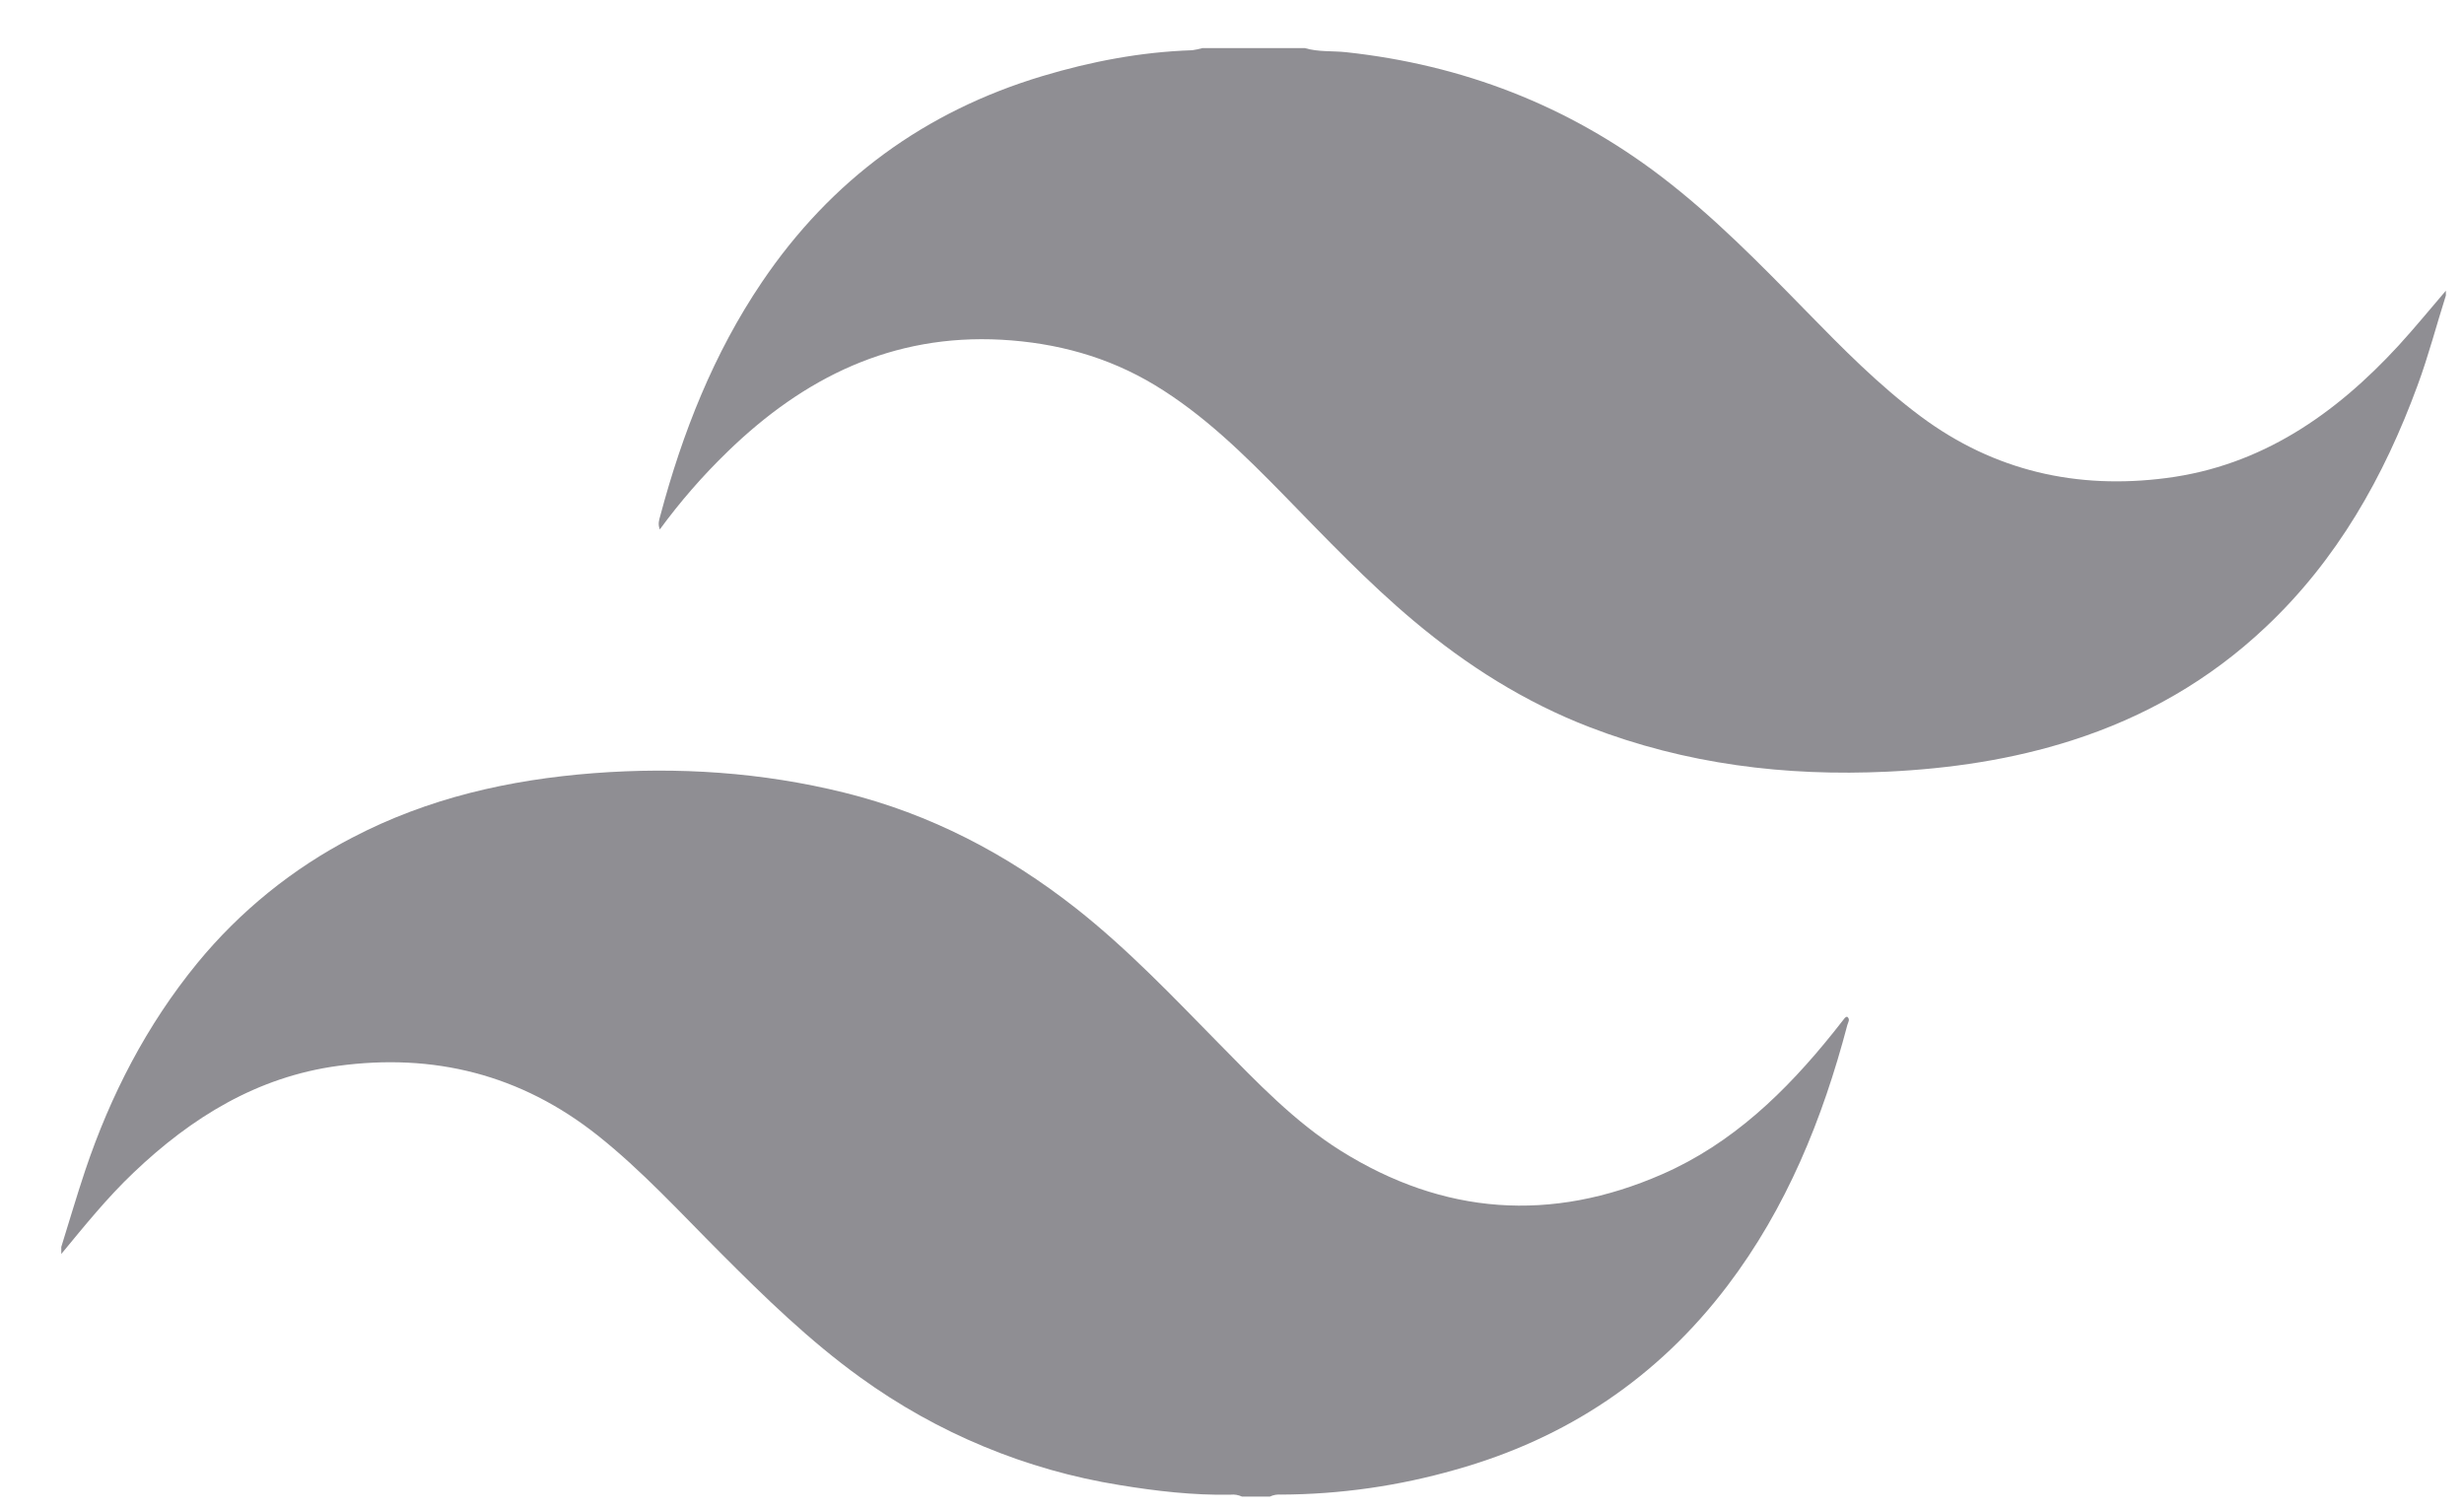
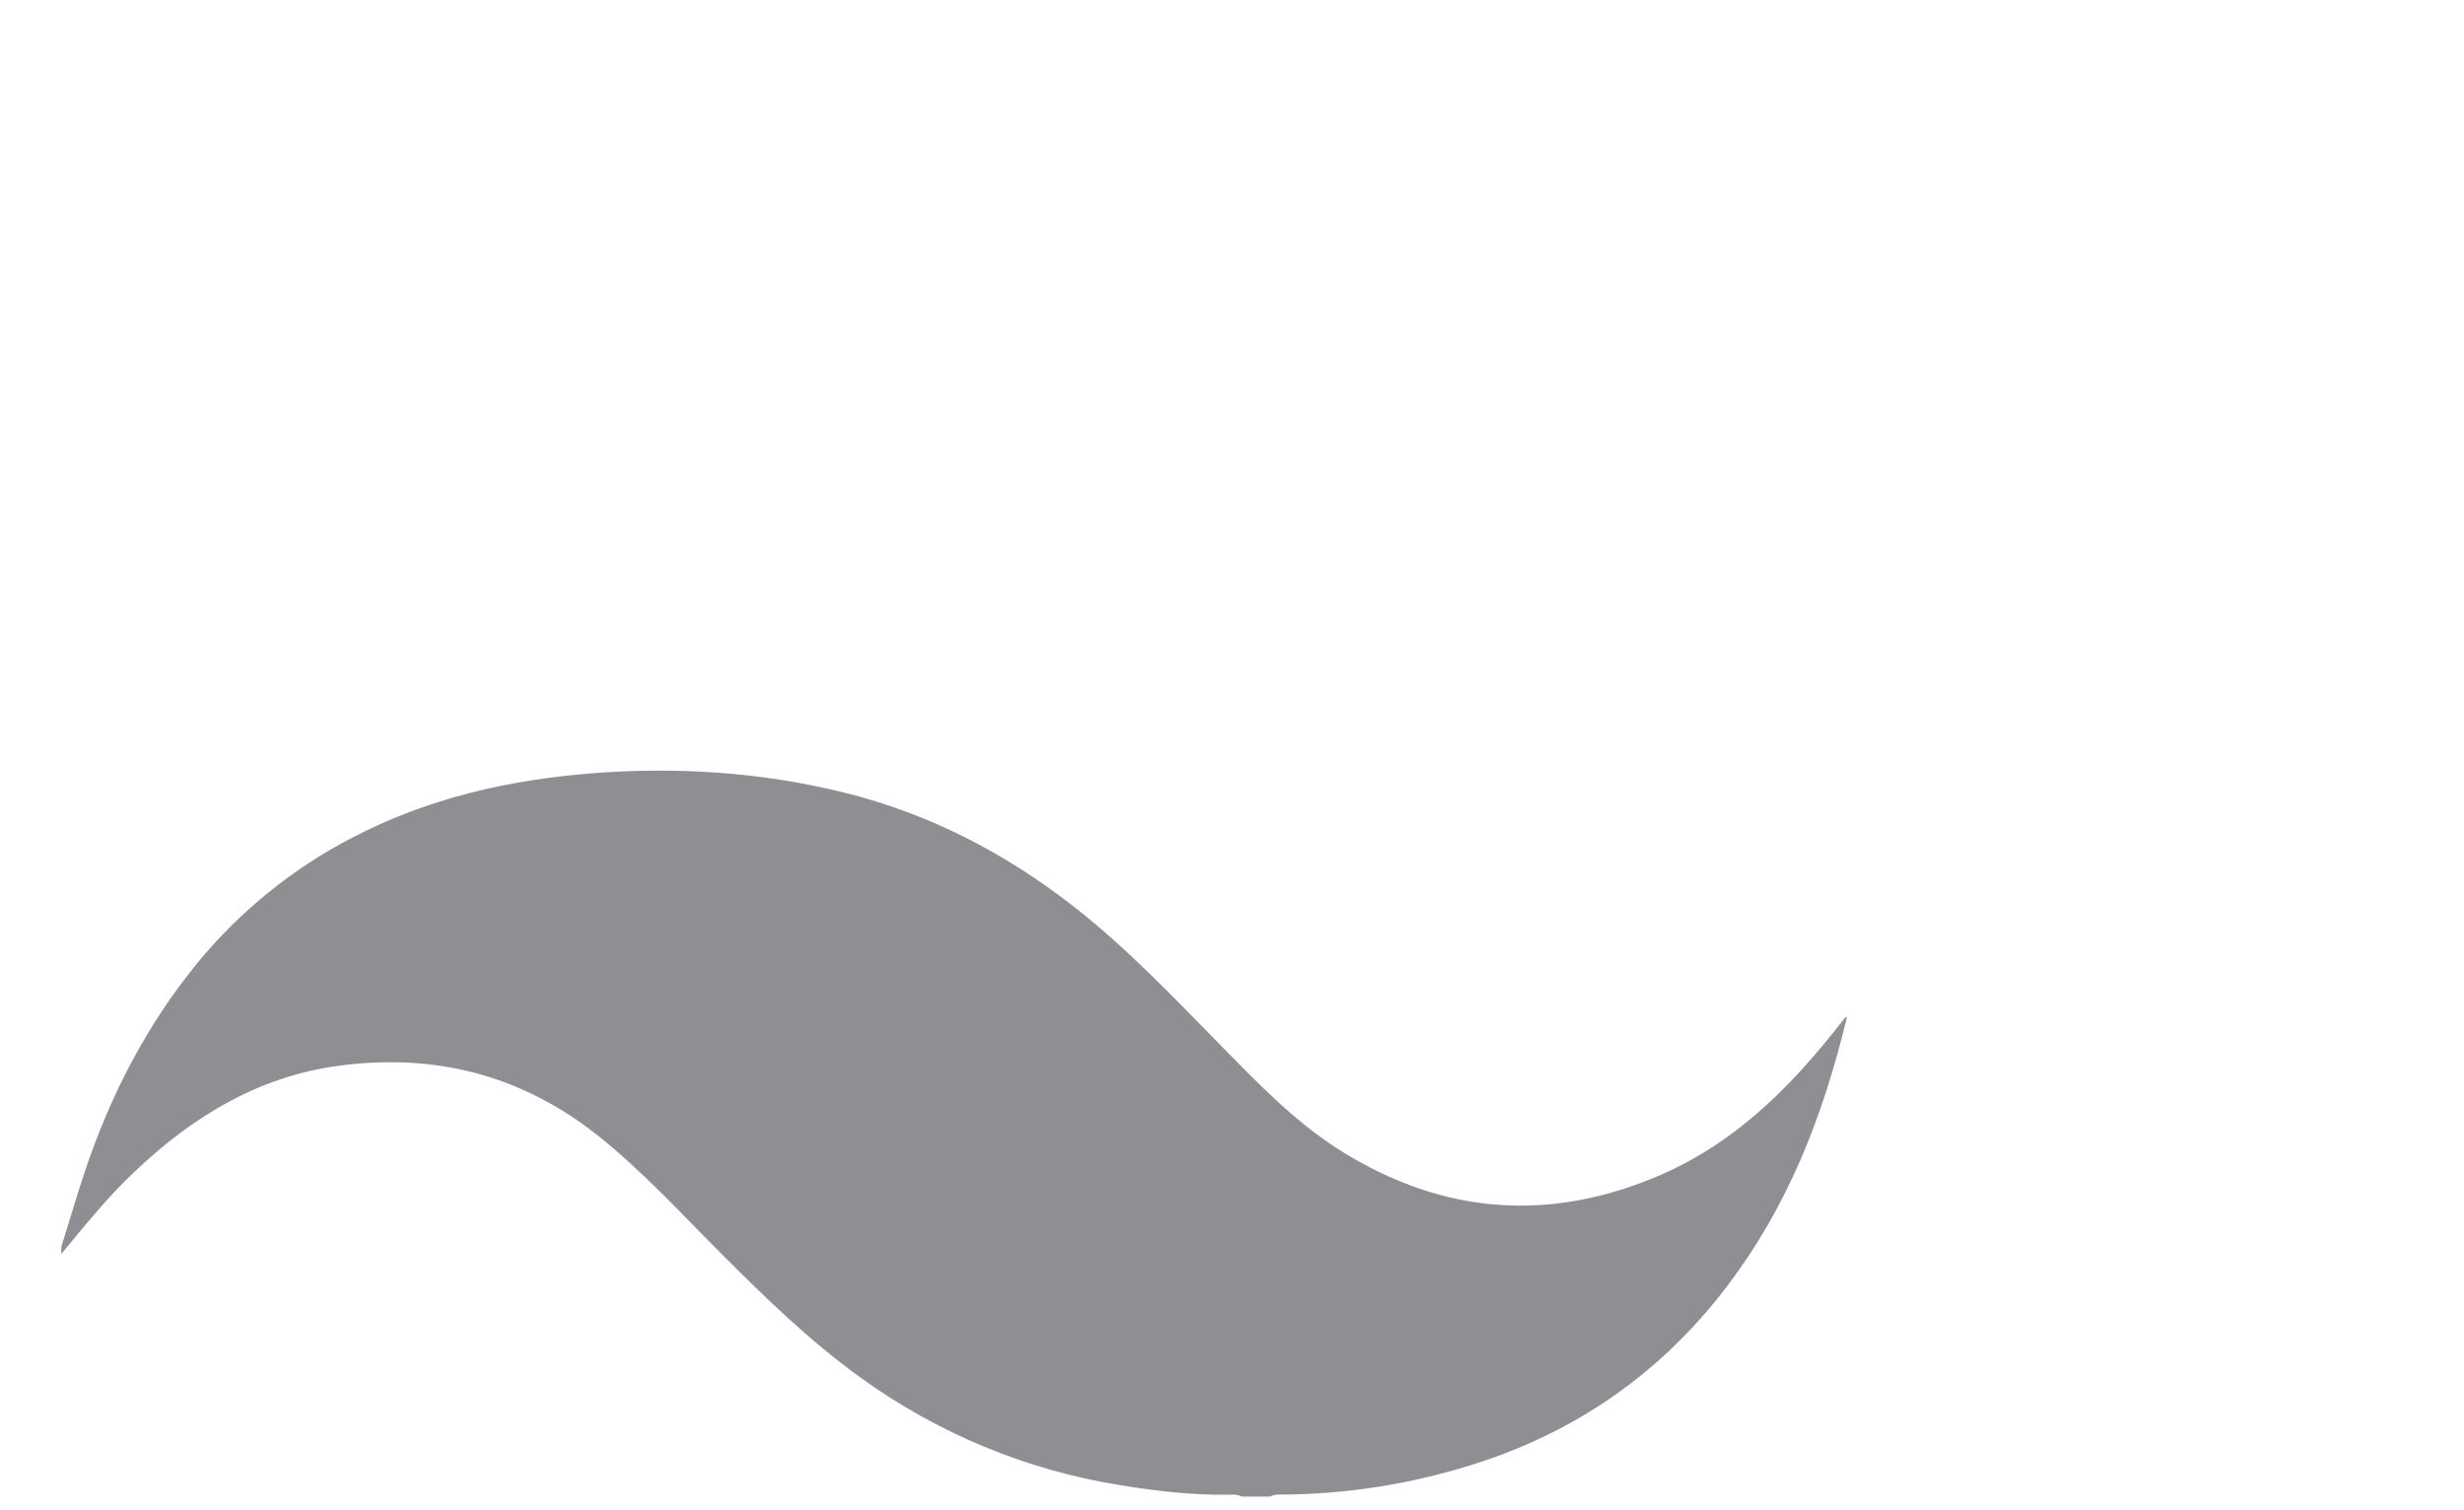
<svg xmlns="http://www.w3.org/2000/svg" width="31" height="19" viewBox="0 0 31 19" fill="none">
-   <path d="M30.772 3.717C30.653 4.092 30.554 4.474 30.417 4.845C29.994 5.998 29.403 7.044 28.504 7.89C27.801 8.554 26.983 9.022 26.066 9.315C25.312 9.556 24.538 9.67 23.749 9.708C22.462 9.769 21.208 9.614 19.999 9.148C19.184 8.834 18.454 8.372 17.785 7.81C17.203 7.321 16.68 6.77 16.149 6.226C15.651 5.717 15.144 5.217 14.531 4.846C13.936 4.487 13.292 4.313 12.6 4.274C11.229 4.2 10.116 4.748 9.153 5.683C8.842 5.984 8.557 6.311 8.301 6.661C8.273 6.587 8.295 6.536 8.307 6.489C8.586 5.444 8.978 4.448 9.586 3.549C10.457 2.261 11.639 1.4 13.115 0.957C13.728 0.773 14.357 0.653 15 0.632C15.043 0.626 15.085 0.617 15.127 0.605H16.416C16.587 0.656 16.764 0.638 16.939 0.657C18.399 0.816 19.722 1.323 20.898 2.219C21.559 2.723 22.138 3.315 22.718 3.908C23.177 4.378 23.638 4.847 24.168 5.241C25.093 5.928 26.134 6.16 27.256 6.014C28.447 5.86 29.378 5.216 30.177 4.347C30.382 4.123 30.574 3.888 30.772 3.657V3.717Z" fill="#8F8E93" />
-   <path d="M0.771 15.687C0.871 15.367 0.965 15.045 1.071 14.728C1.391 13.775 1.846 12.895 2.482 12.117C3.02 11.462 3.684 10.925 4.434 10.537C5.388 10.039 6.408 9.809 7.469 9.727C8.53 9.646 9.585 9.715 10.623 9.972C11.702 10.239 12.667 10.742 13.541 11.43C14.19 11.942 14.758 12.54 15.336 13.129C15.815 13.616 16.287 14.113 16.868 14.477C18.161 15.287 19.517 15.383 20.911 14.773C21.793 14.388 22.468 13.735 23.065 12.99C23.114 12.929 23.162 12.866 23.211 12.805C23.219 12.799 23.228 12.793 23.238 12.79C23.283 12.823 23.25 12.863 23.242 12.894C22.93 14.079 22.476 15.197 21.733 16.176C20.854 17.335 19.706 18.098 18.315 18.489C17.6 18.694 16.861 18.8 16.117 18.803C16.069 18.799 16.021 18.807 15.977 18.828H15.625C15.58 18.807 15.531 18.799 15.482 18.804C15.014 18.813 14.548 18.759 14.085 18.683C12.909 18.494 11.793 18.03 10.825 17.33C10.183 16.867 9.618 16.317 9.06 15.757C8.557 15.254 8.078 14.728 7.519 14.284C6.552 13.517 5.455 13.245 4.248 13.41C3.237 13.548 2.41 14.057 1.68 14.753C1.348 15.068 1.062 15.424 0.771 15.776V15.687Z" fill="#8F8E93" />
+   <path d="M0.771 15.687C0.871 15.367 0.965 15.045 1.071 14.728C1.391 13.775 1.846 12.895 2.482 12.117C3.02 11.462 3.684 10.925 4.434 10.537C5.388 10.039 6.408 9.809 7.469 9.727C8.53 9.646 9.585 9.715 10.623 9.972C11.702 10.239 12.667 10.742 13.541 11.43C14.19 11.942 14.758 12.54 15.336 13.129C15.815 13.616 16.287 14.113 16.868 14.477C18.161 15.287 19.517 15.383 20.911 14.773C21.793 14.388 22.468 13.735 23.065 12.99C23.114 12.929 23.162 12.866 23.211 12.805C23.219 12.799 23.228 12.793 23.238 12.79C22.93 14.079 22.476 15.197 21.733 16.176C20.854 17.335 19.706 18.098 18.315 18.489C17.6 18.694 16.861 18.8 16.117 18.803C16.069 18.799 16.021 18.807 15.977 18.828H15.625C15.58 18.807 15.531 18.799 15.482 18.804C15.014 18.813 14.548 18.759 14.085 18.683C12.909 18.494 11.793 18.03 10.825 17.33C10.183 16.867 9.618 16.317 9.06 15.757C8.557 15.254 8.078 14.728 7.519 14.284C6.552 13.517 5.455 13.245 4.248 13.41C3.237 13.548 2.41 14.057 1.68 14.753C1.348 15.068 1.062 15.424 0.771 15.776V15.687Z" fill="#8F8E93" />
</svg>